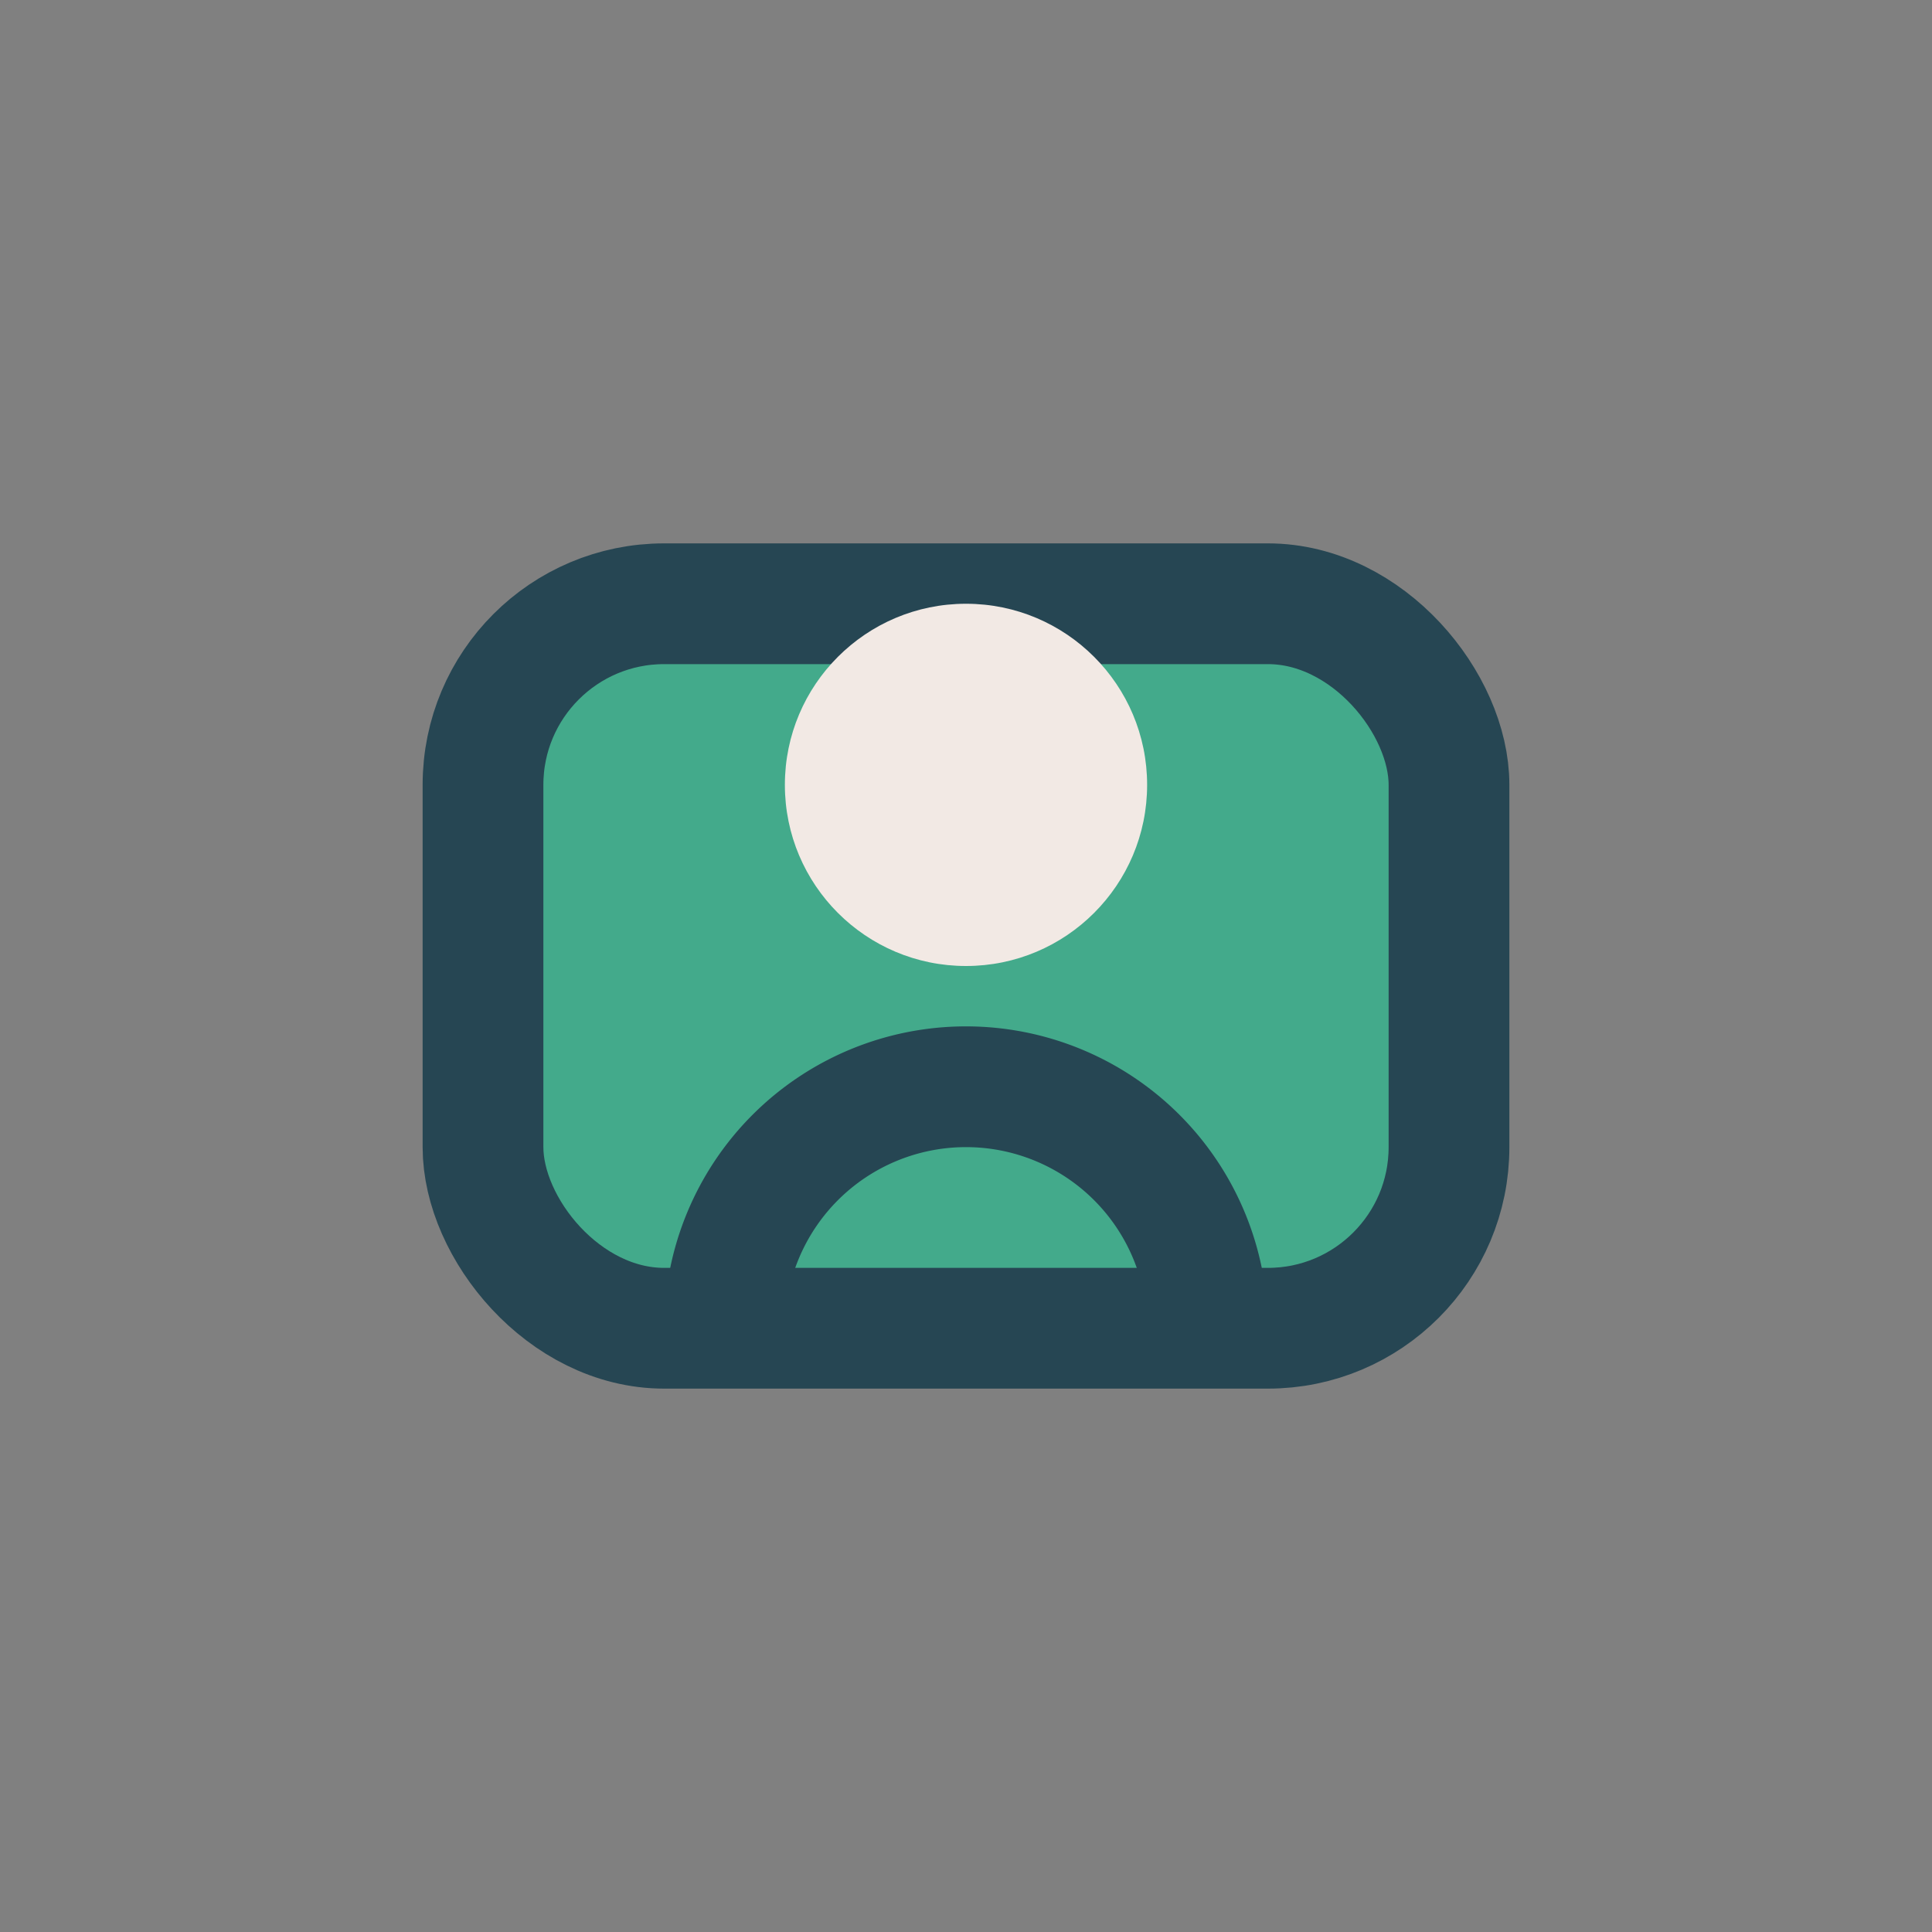
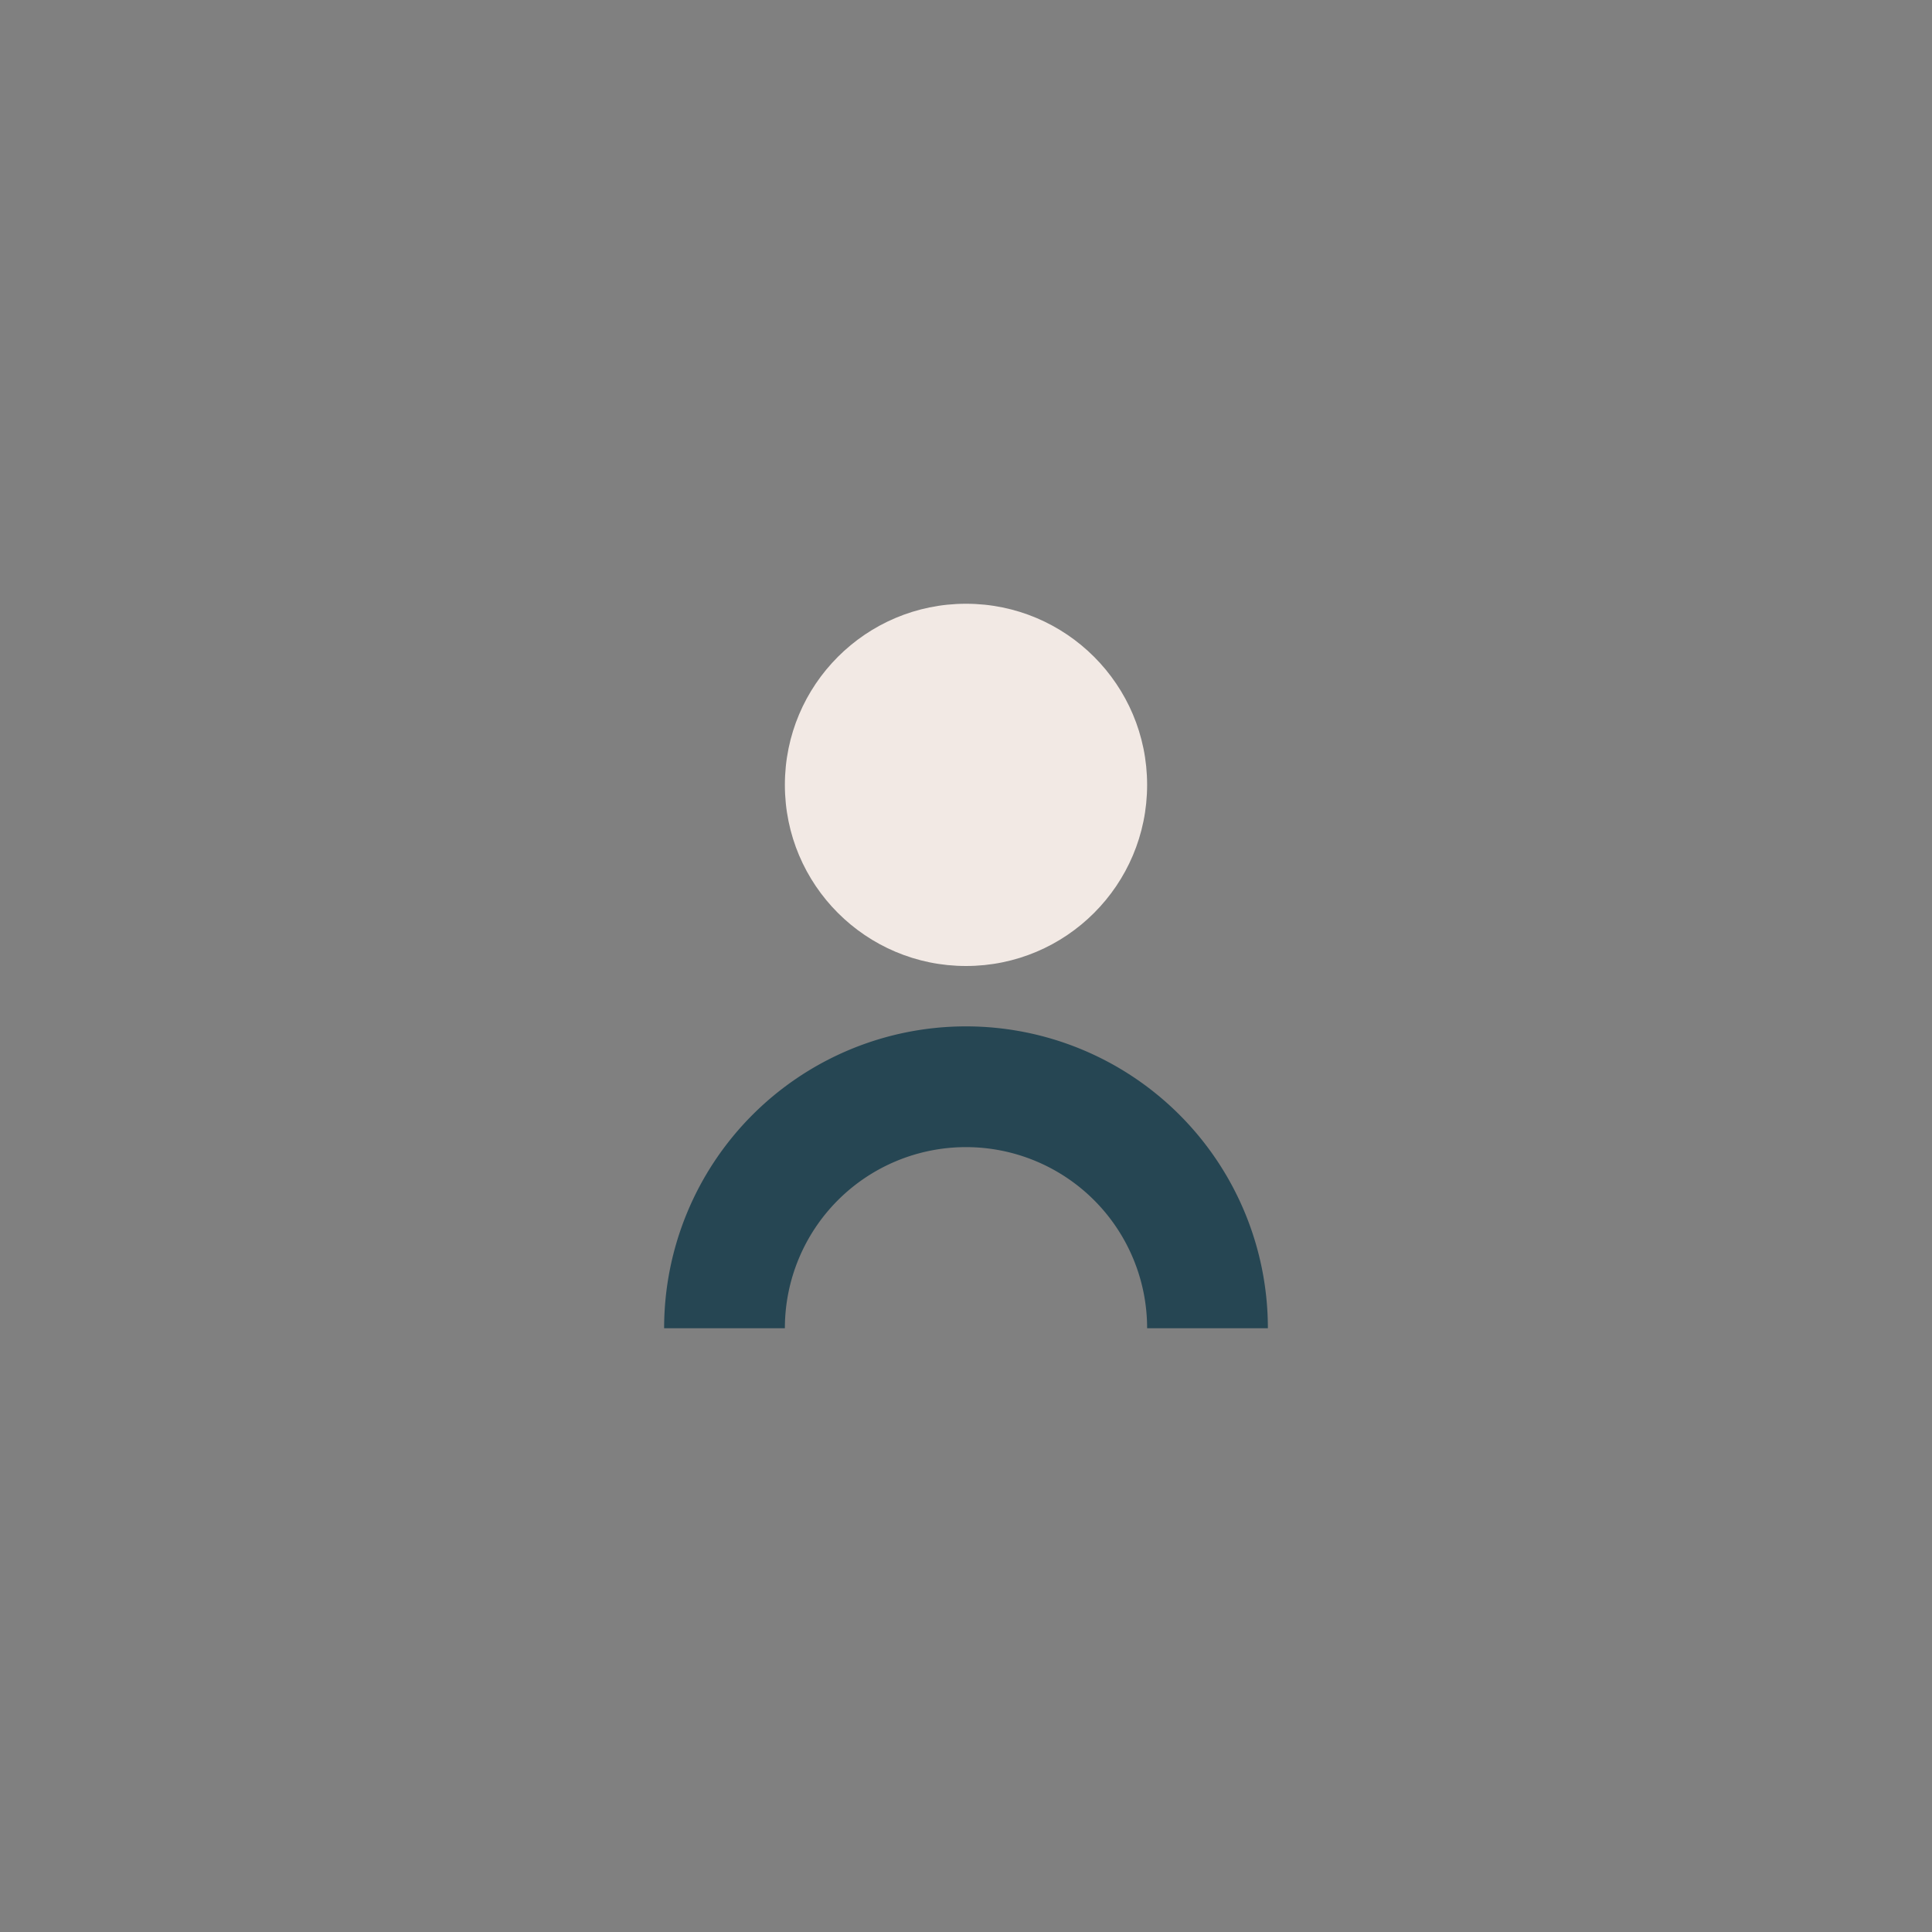
<svg xmlns="http://www.w3.org/2000/svg" viewBox="0 0 32 32" width="32" height="32">
  <rect x="0" y="0" width="32" height="32" fill="#808080" stroke="none" />
-   <rect x="8" y="10" width="16" height="12" rx="3" fill="#43AA8B" stroke="#264653" stroke-width="2" />
  <circle cx="16" cy="13" r="3" fill="#F2E9E4" />
  <path d="M12 22a4 4 0 018 0" fill="none" stroke="#264653" stroke-width="2" />
</svg>